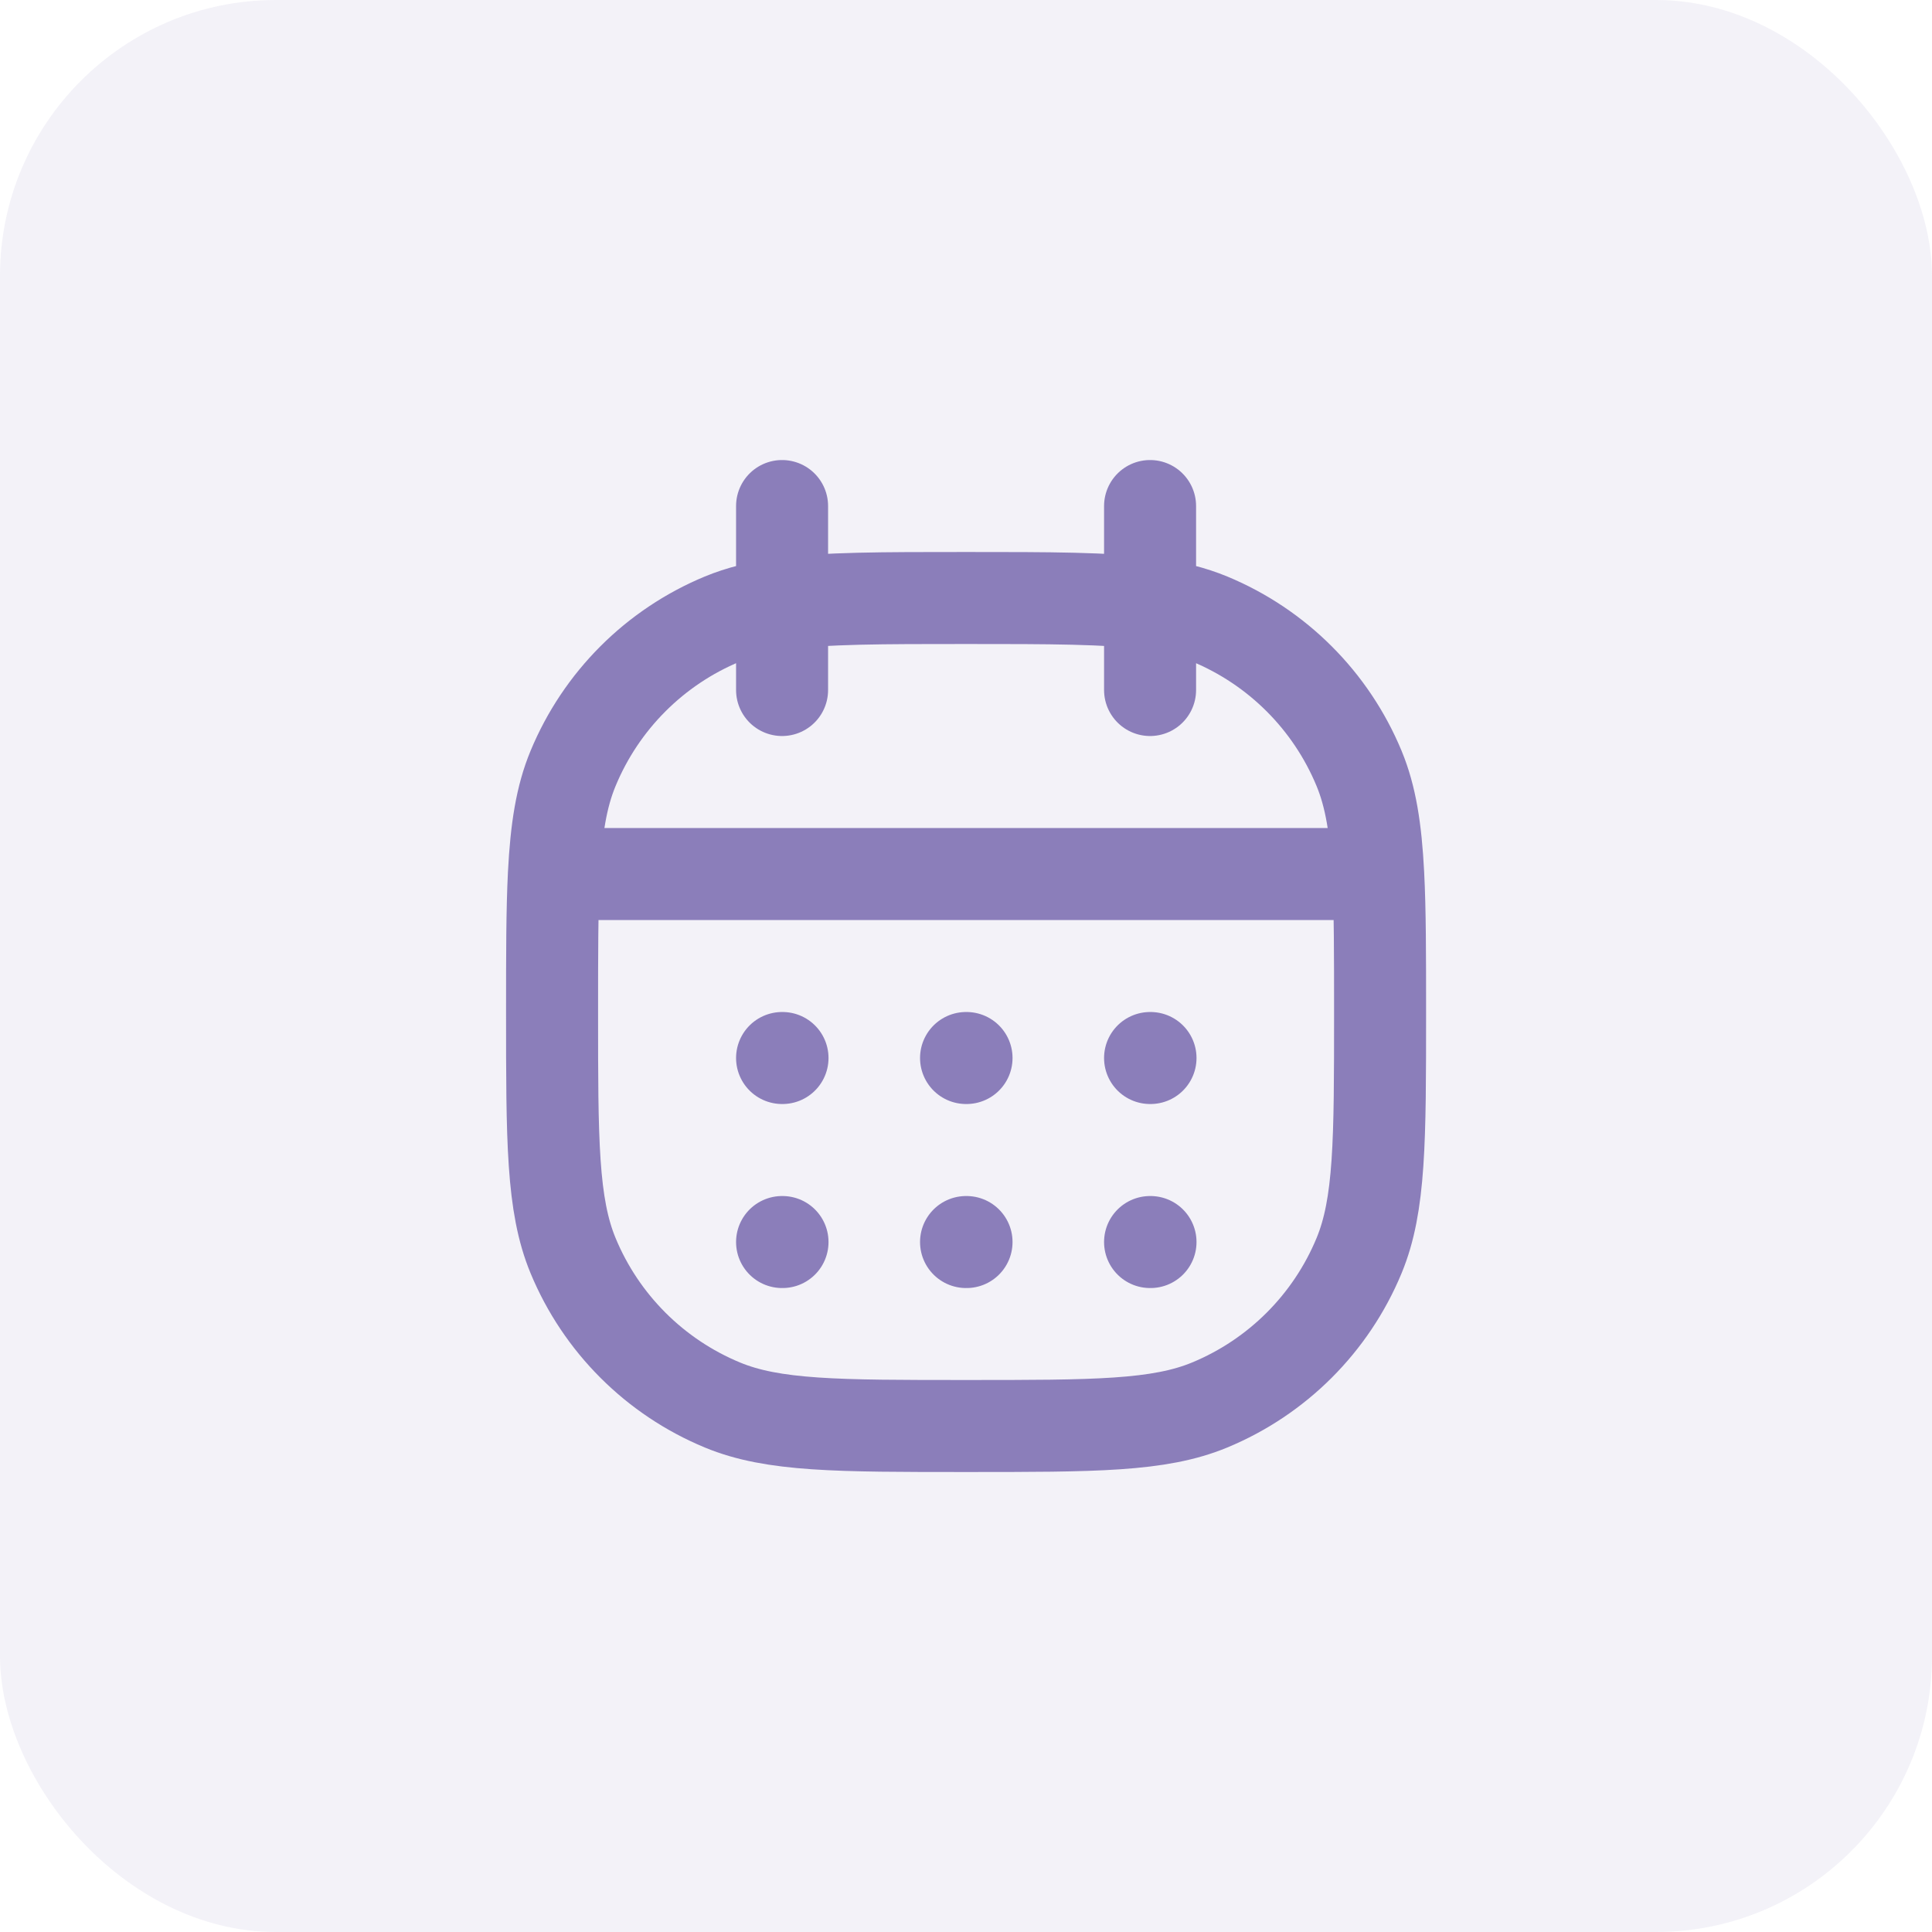
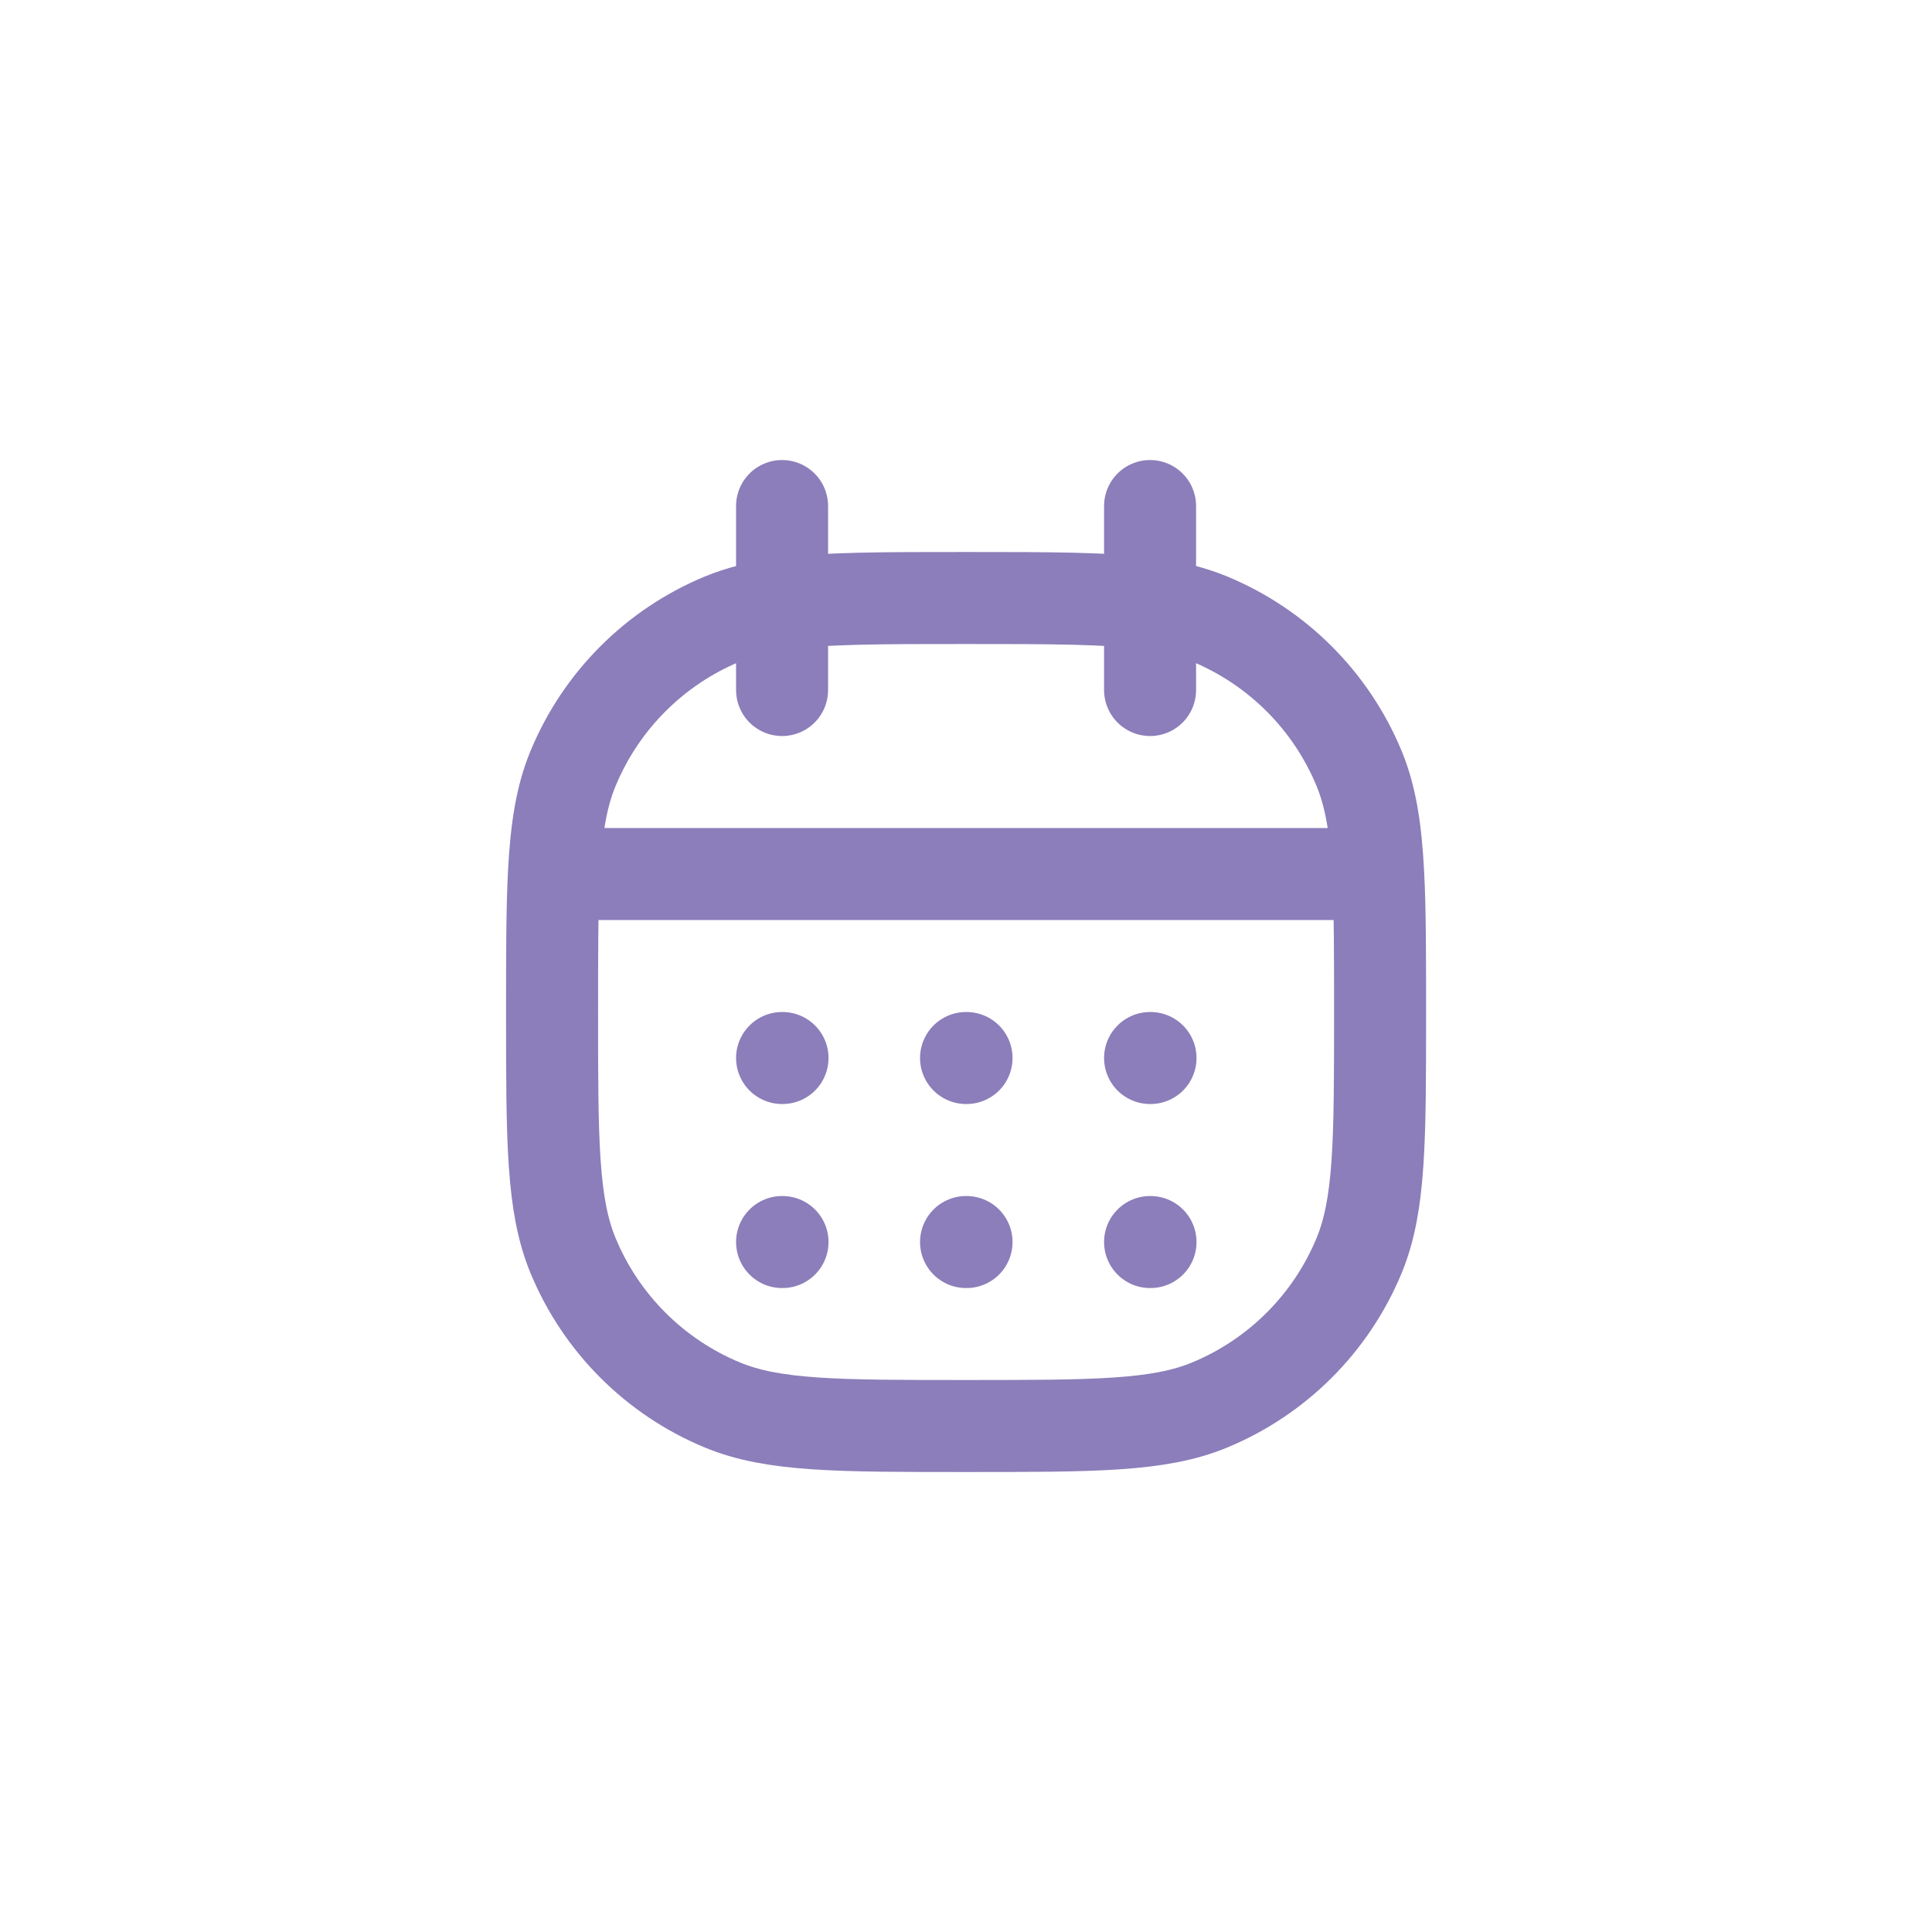
<svg xmlns="http://www.w3.org/2000/svg" width="40" height="40" viewBox="0 0 40 40" fill="none">
-   <rect width="40" height="40" rx="5.714" fill="#8B7EBA" fill-opacity="0.1" />
  <path d="M16.192 10.477V12.503M16.192 14.286V12.503M23.811 10.477V12.503M23.811 14.286V12.503M28.534 18.096C28.573 18.846 28.573 19.767 28.573 20.953C28.573 23.615 28.573 24.947 28.138 25.997C27.558 27.397 26.445 28.509 25.045 29.089C23.995 29.524 22.664 29.524 20.001 29.524C17.339 29.524 16.007 29.524 14.957 29.089C13.557 28.509 12.445 27.397 11.865 25.997C11.43 24.947 11.43 23.615 11.43 20.953C11.43 19.767 11.43 18.846 11.468 18.096M28.534 18.096C28.486 17.161 28.379 16.491 28.138 15.909C27.558 14.509 26.445 13.396 25.045 12.816C24.682 12.666 24.285 12.567 23.811 12.503M28.534 18.096L11.468 18.096M11.468 18.096C11.516 17.161 11.623 16.491 11.865 15.909C12.445 14.509 13.557 13.396 14.957 12.816C15.32 12.666 15.717 12.567 16.192 12.503M16.192 12.503C17.088 12.381 18.26 12.381 20.001 12.381C21.742 12.381 22.914 12.381 23.811 12.503M16.201 21.905H16.192M16.201 25.715H16.192M20.011 21.905H20.001M20.011 25.715H20.001M23.82 21.905H23.811M23.82 25.715H23.811" stroke="#8B7EBA" stroke-width="1.905" stroke-linecap="round" stroke-linejoin="round" />
</svg>